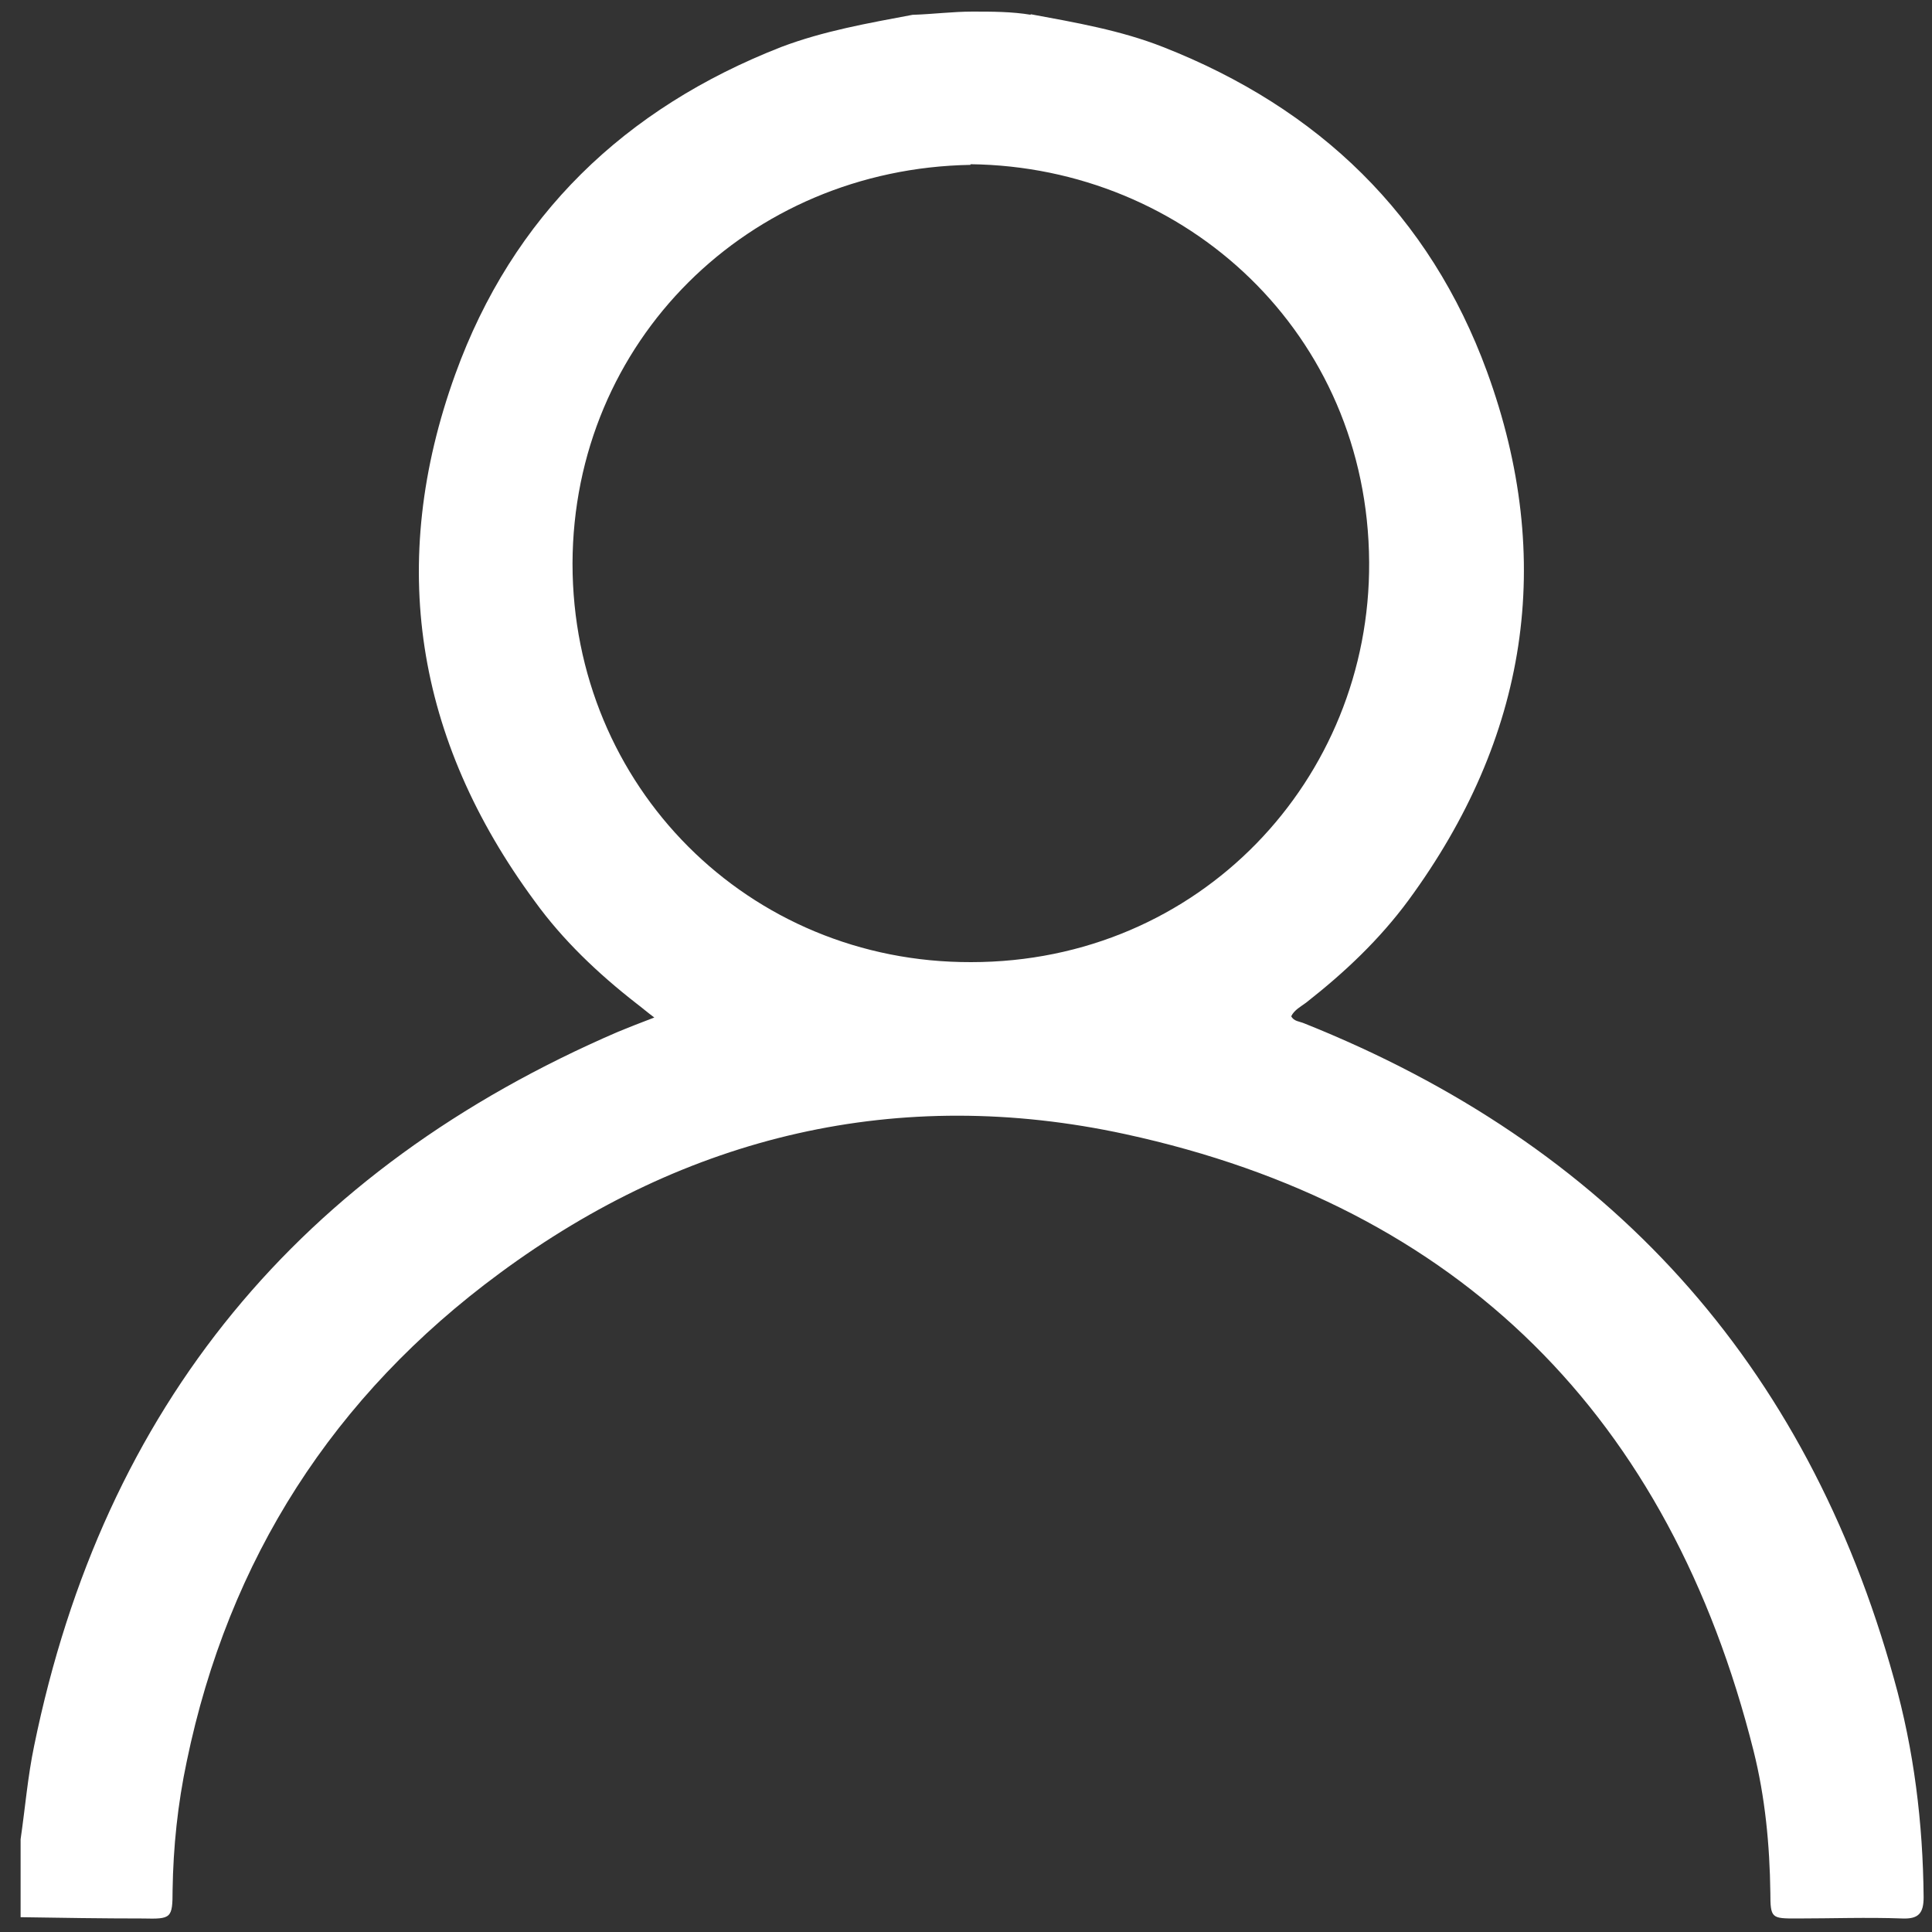
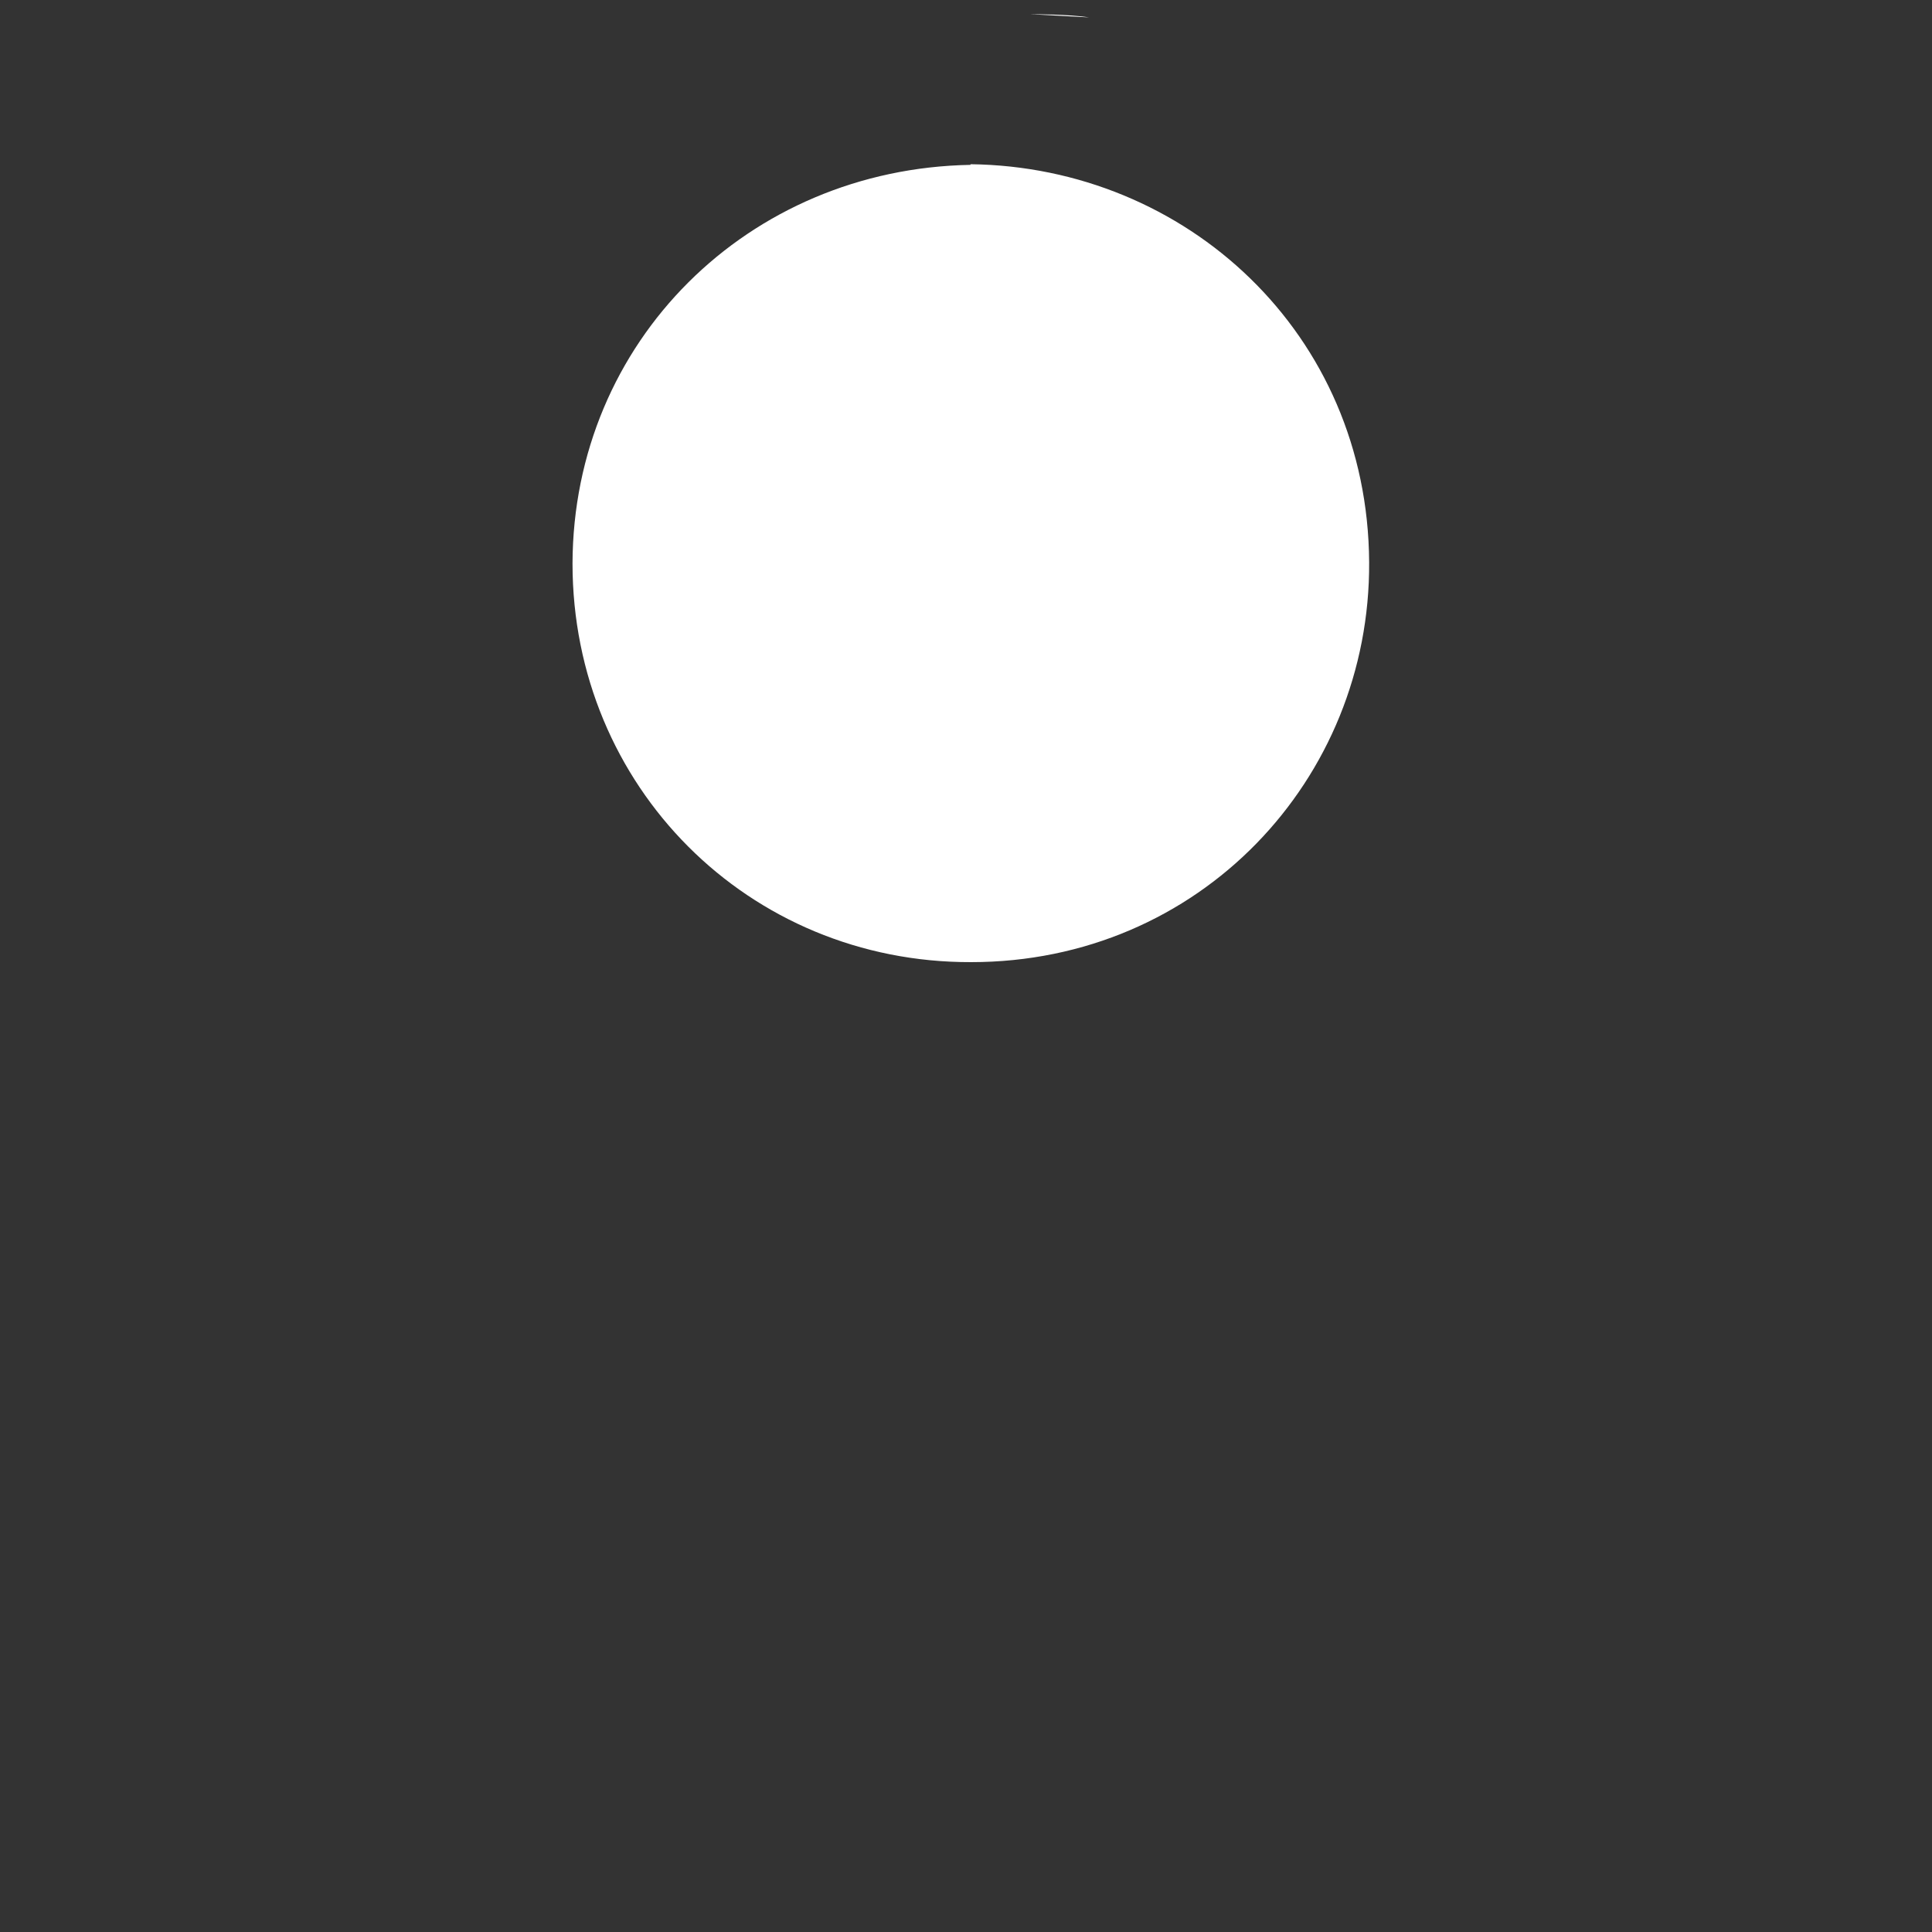
<svg xmlns="http://www.w3.org/2000/svg" version="1.1" viewBox="0 0 300 300">
  <rect x="0" y="0" width="300" height="300" fill="#333333" stroke="none" />
  <defs>
    <style>
      .cls-1 {
        fill: #fff;
      }
    </style>
  </defs>
  <g>
    <g id="Layer_1">
-       <path class="cls-1" d="M160,2.2c7,1.3,14,2.5,20.6,5.1,24.2,9.5,41.4,26.1,50.3,50.4,10.7,29.3,6.3,56.9-12.2,82.1-4.5,6.1-9.9,11.2-15.9,15.9-.8.6-1.8,1.1-2.3,2.1.4.8,1.3.8,2,1.1,47.3,18.9,78,52.7,91.6,101.8,3.1,11,4.5,22.4,4.6,33.9,0,2.5-.8,3.4-3.3,3.3-5.5-.2-11,0-16.4,0-3.9,0-4.1,0-4.1-4-.1-7.4-.8-14.8-2.6-22-13-51.8-45.5-84.5-97.6-95.8-35.1-7.6-68,.1-97.1,21.6-25.8,19-42.1,44.4-48.6,75.8-1.4,6.6-2.1,13.3-2.2,20,0,4.4-.2,4.5-4.6,4.4-6.3,0-12.7-.1-19-.2,0-4,0-8.1,0-12.1.7-4.8,1.1-9.7,2.1-14.5,10.8-52.8,41.3-89.6,90.7-110.9,1.7-.7,3.5-1.4,5.6-2.2-1.2-.9-2-1.6-2.8-2.2-5.9-4.6-11.4-9.8-15.8-15.9-18.5-25.1-22.9-52.5-12.3-81.8,8.9-24.6,26.3-41.3,50.6-50.8,6.6-2.5,13.5-3.7,20.4-5,3.2-.1,6.2-.5,9.3-.5s6.1,0,9.1.5ZM150.7,25.6c-34.5.6-61.7,27.4-61.8,61.9,0,34.6,27.3,62,61.9,61.9,35.5,0,62-28.4,61.8-62.1-.2-35.5-28.4-61.4-61.9-61.8Z" />
+       <path class="cls-1" d="M160,2.2s6.1,0,9.1.5ZM150.7,25.6c-34.5.6-61.7,27.4-61.8,61.9,0,34.6,27.3,62,61.9,61.9,35.5,0,62-28.4,61.8-62.1-.2-35.5-28.4-61.4-61.9-61.8Z" />
    </g>
  </g>
</svg>